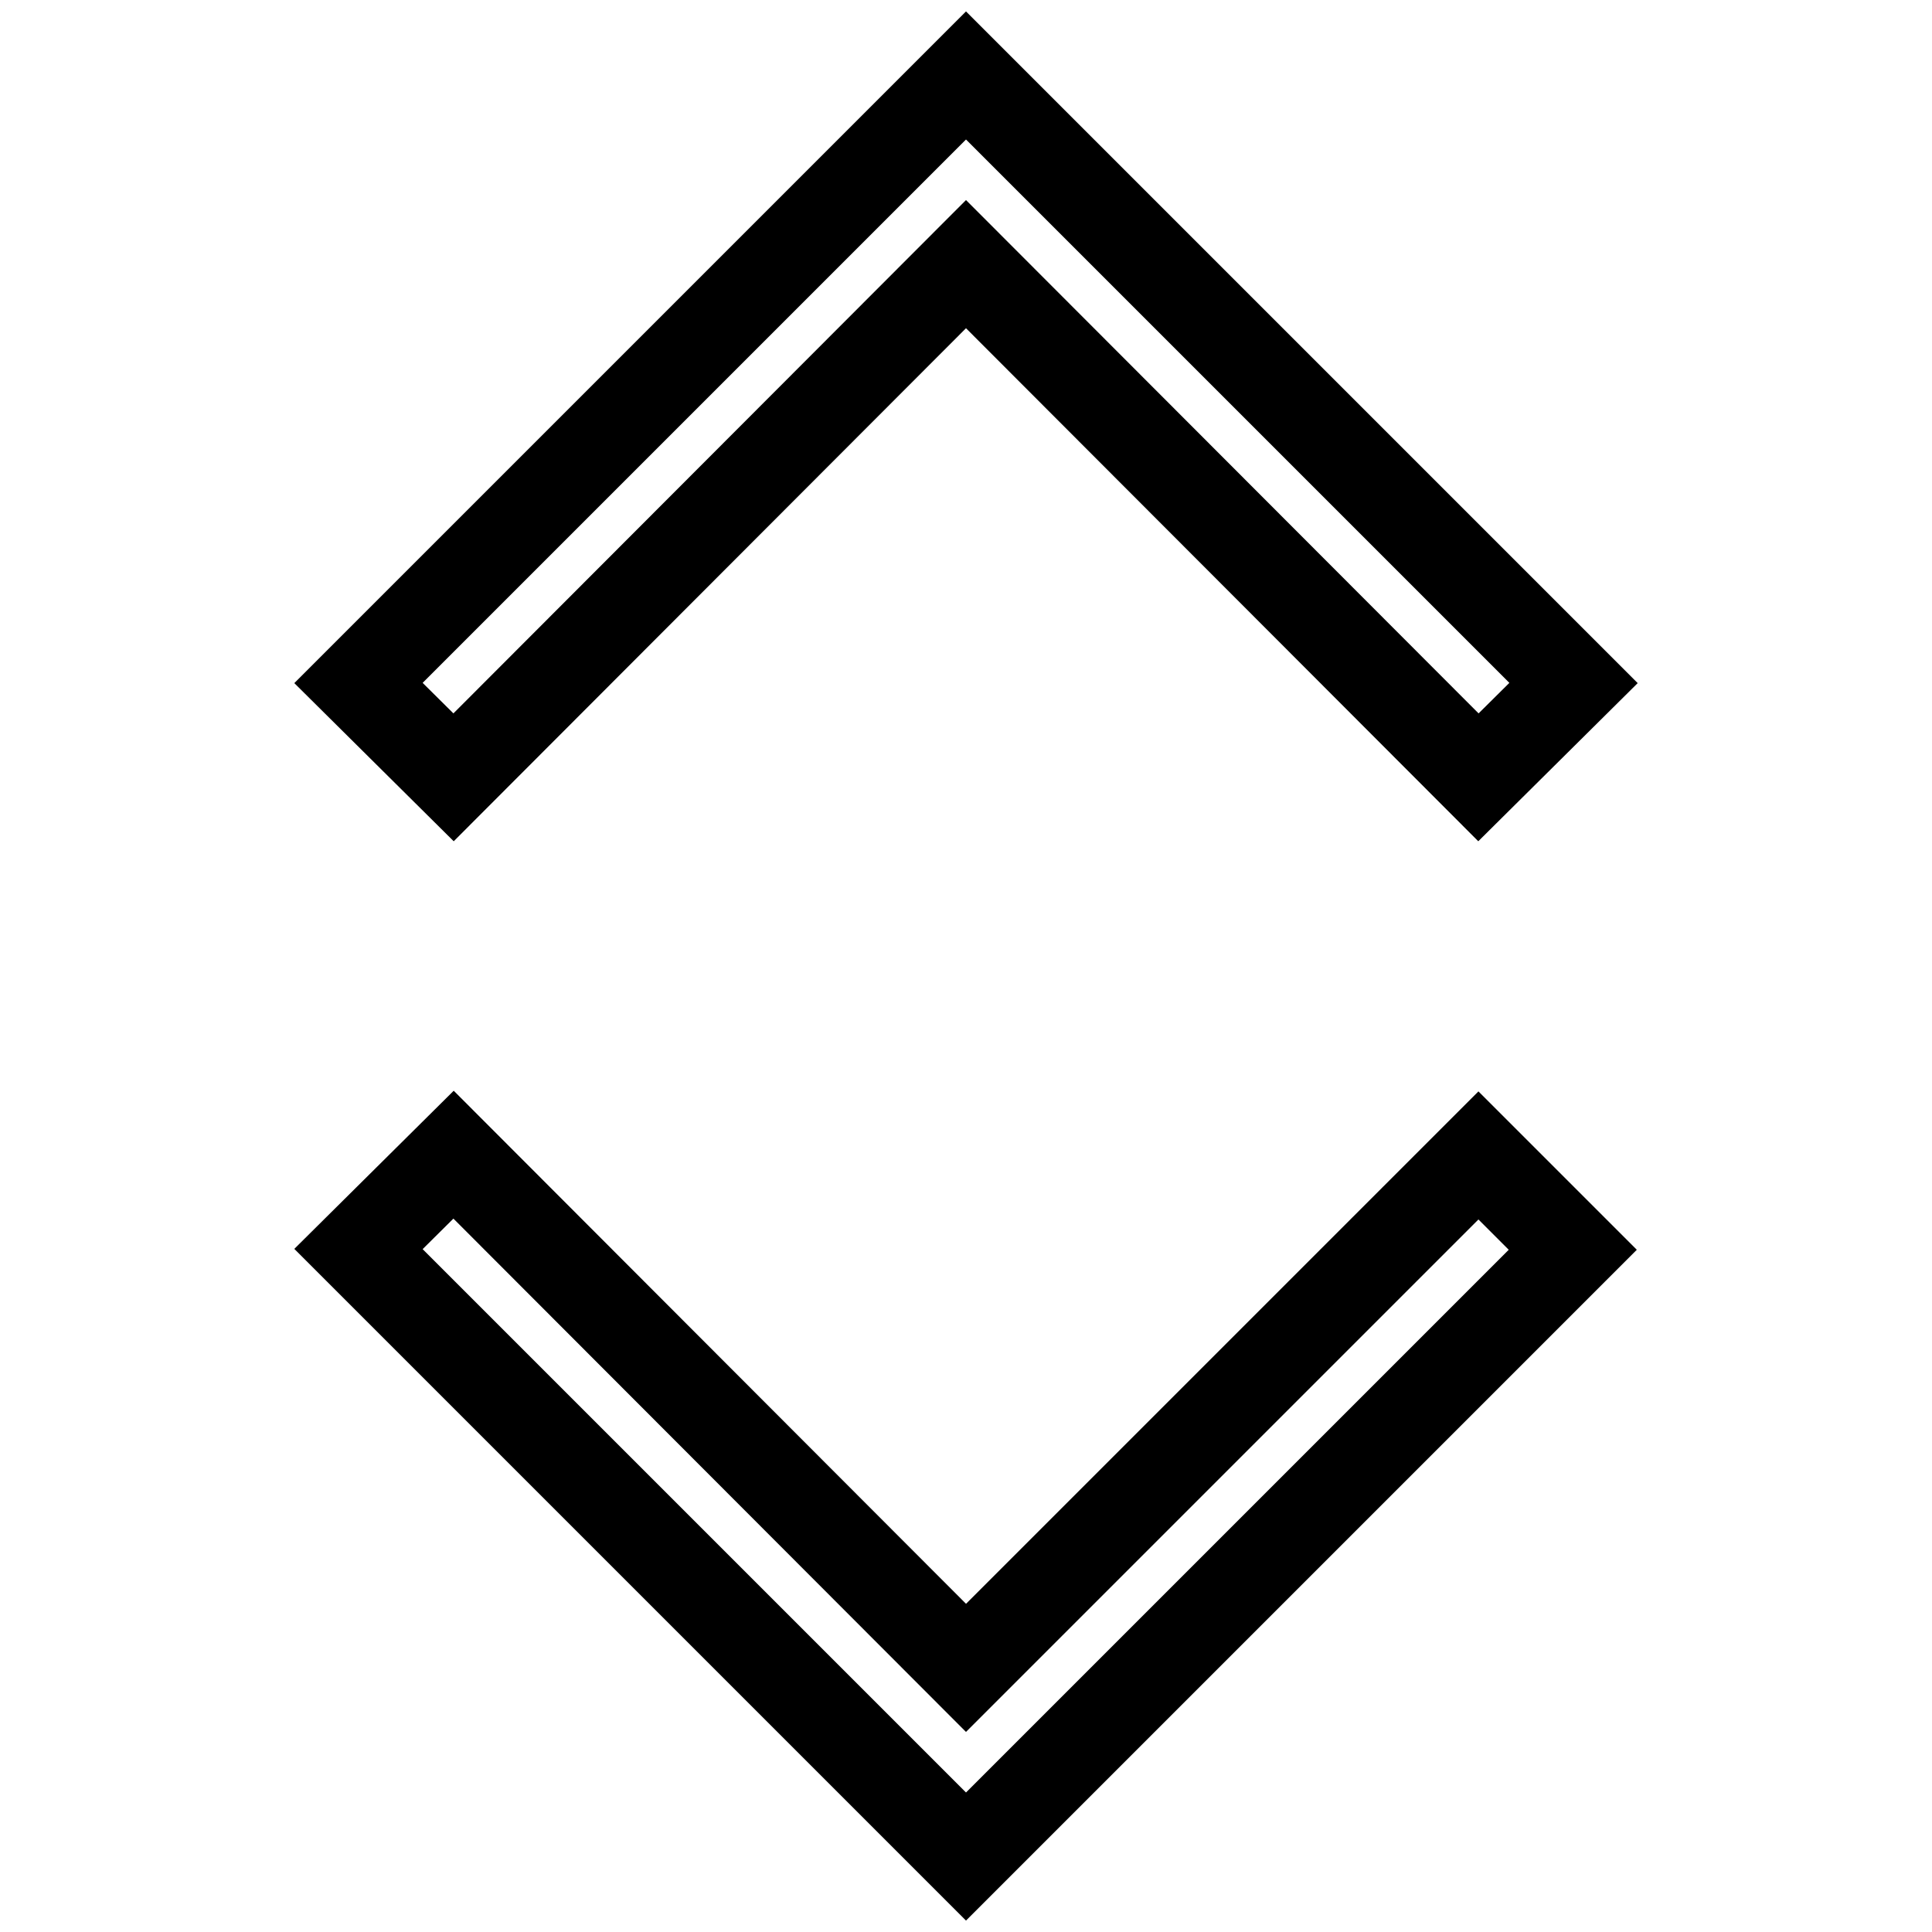
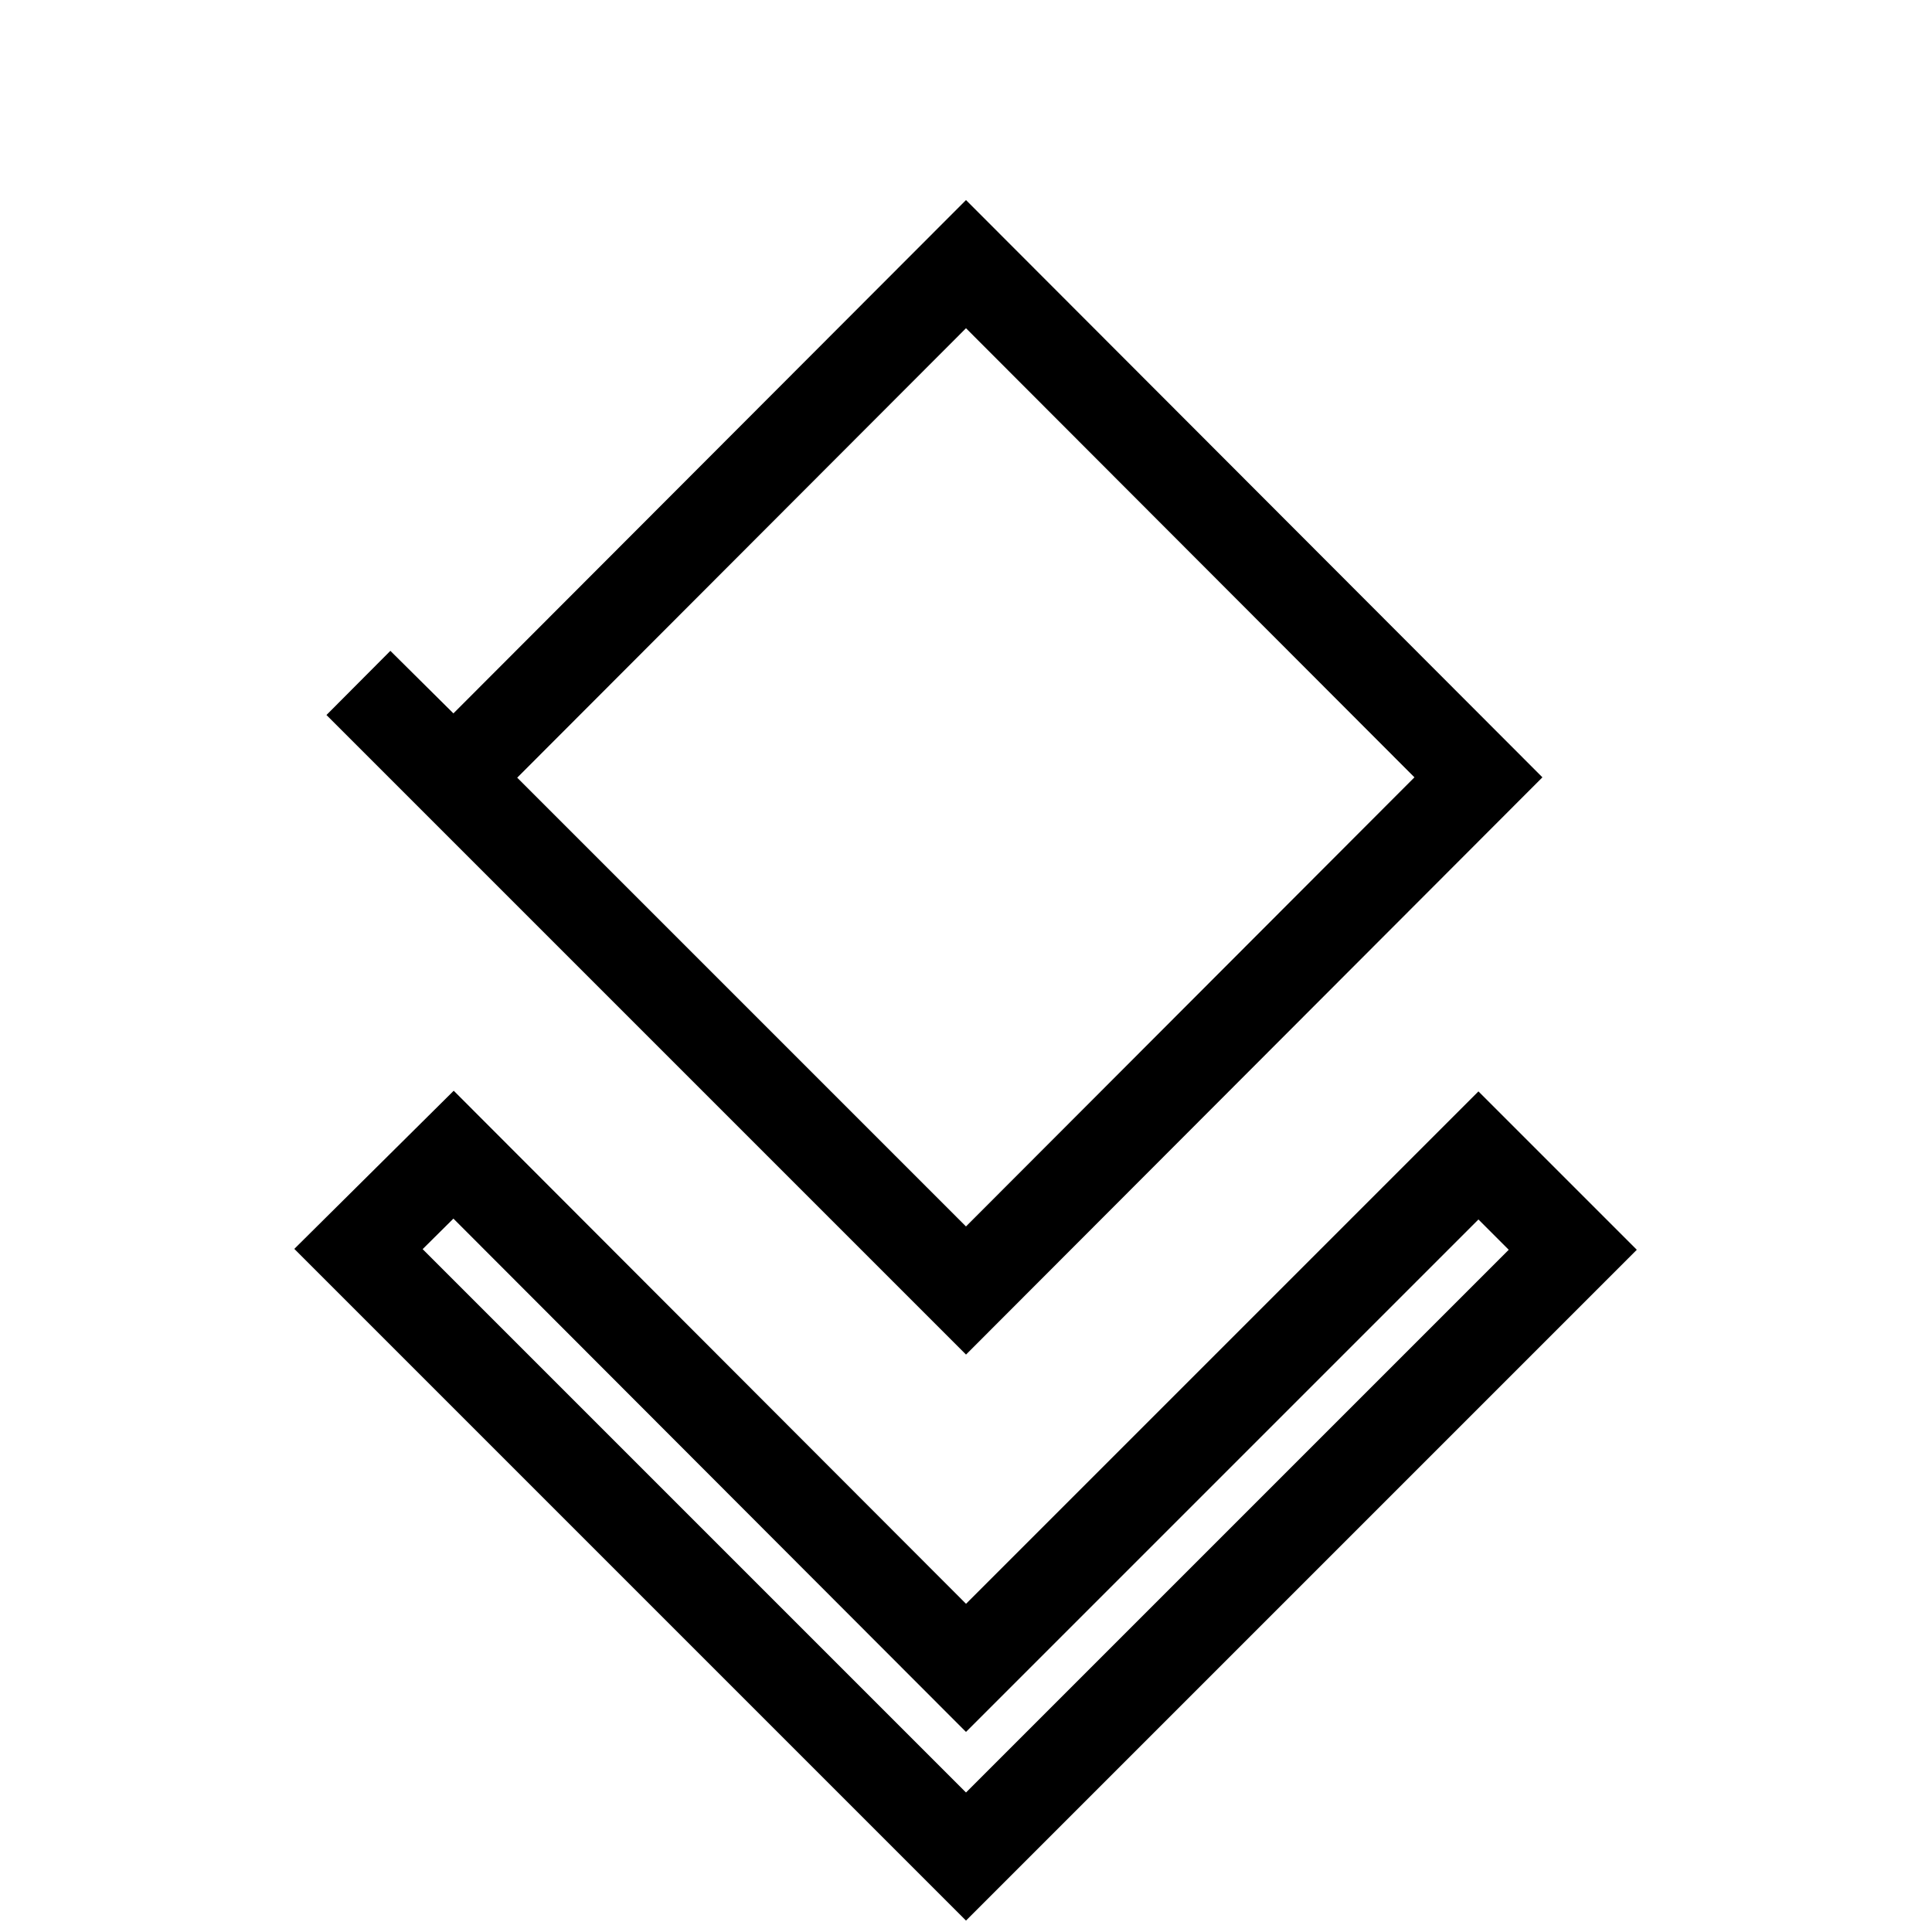
<svg xmlns="http://www.w3.org/2000/svg" version="1.1" x="0px" y="0px" viewBox="0 0 256 256" enable-background="new 0 0 256 256" xml:space="preserve">
  <g>
-     <path stroke-width="12" fill-opacity="0" stroke="#000000" d="M128,246l-80.5-80.5L60.1,153L128,221l67.9-67.9l12.5,12.5L128,246L128,246z M128,35L60.1,103L47.5,90.5 L128,10l80.5,80.5L195.9,103L128,35L128,35z" />
+     <path stroke-width="12" fill-opacity="0" stroke="#000000" d="M128,246l-80.5-80.5L60.1,153L128,221l67.9-67.9l12.5,12.5L128,246L128,246z M128,35L60.1,103L47.5,90.5 l80.5,80.5L195.9,103L128,35L128,35z" />
  </g>
</svg>